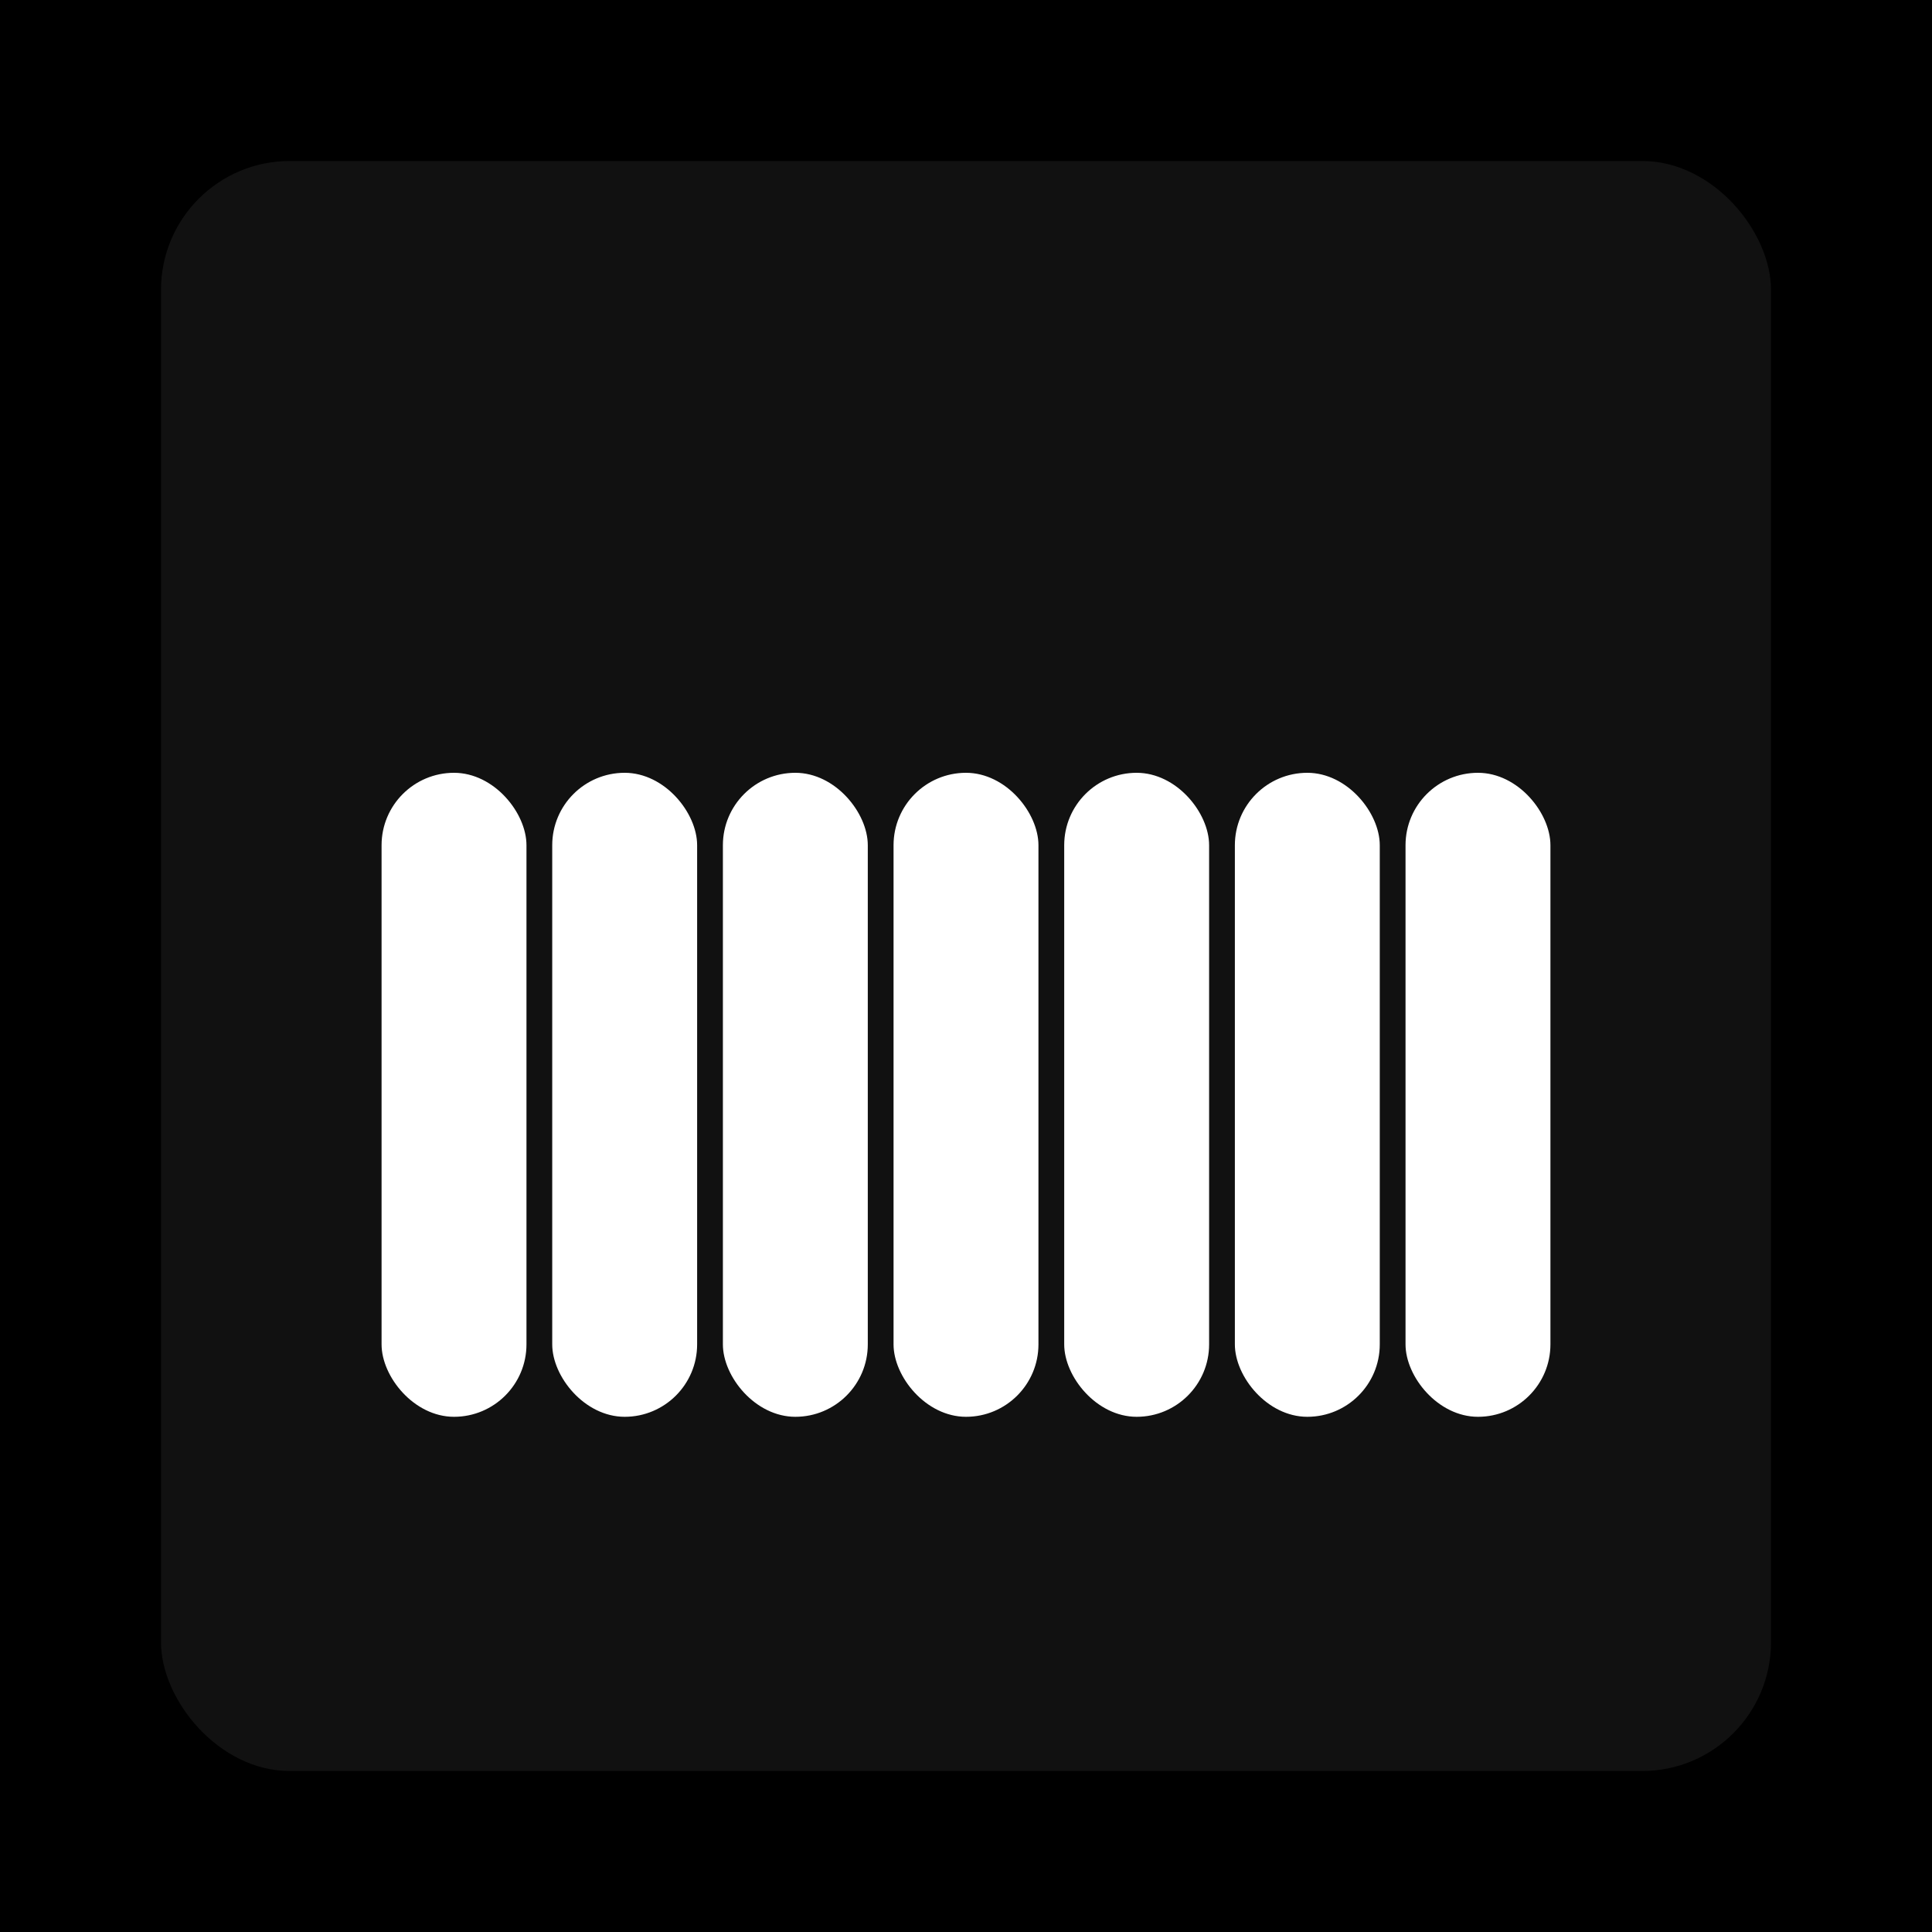
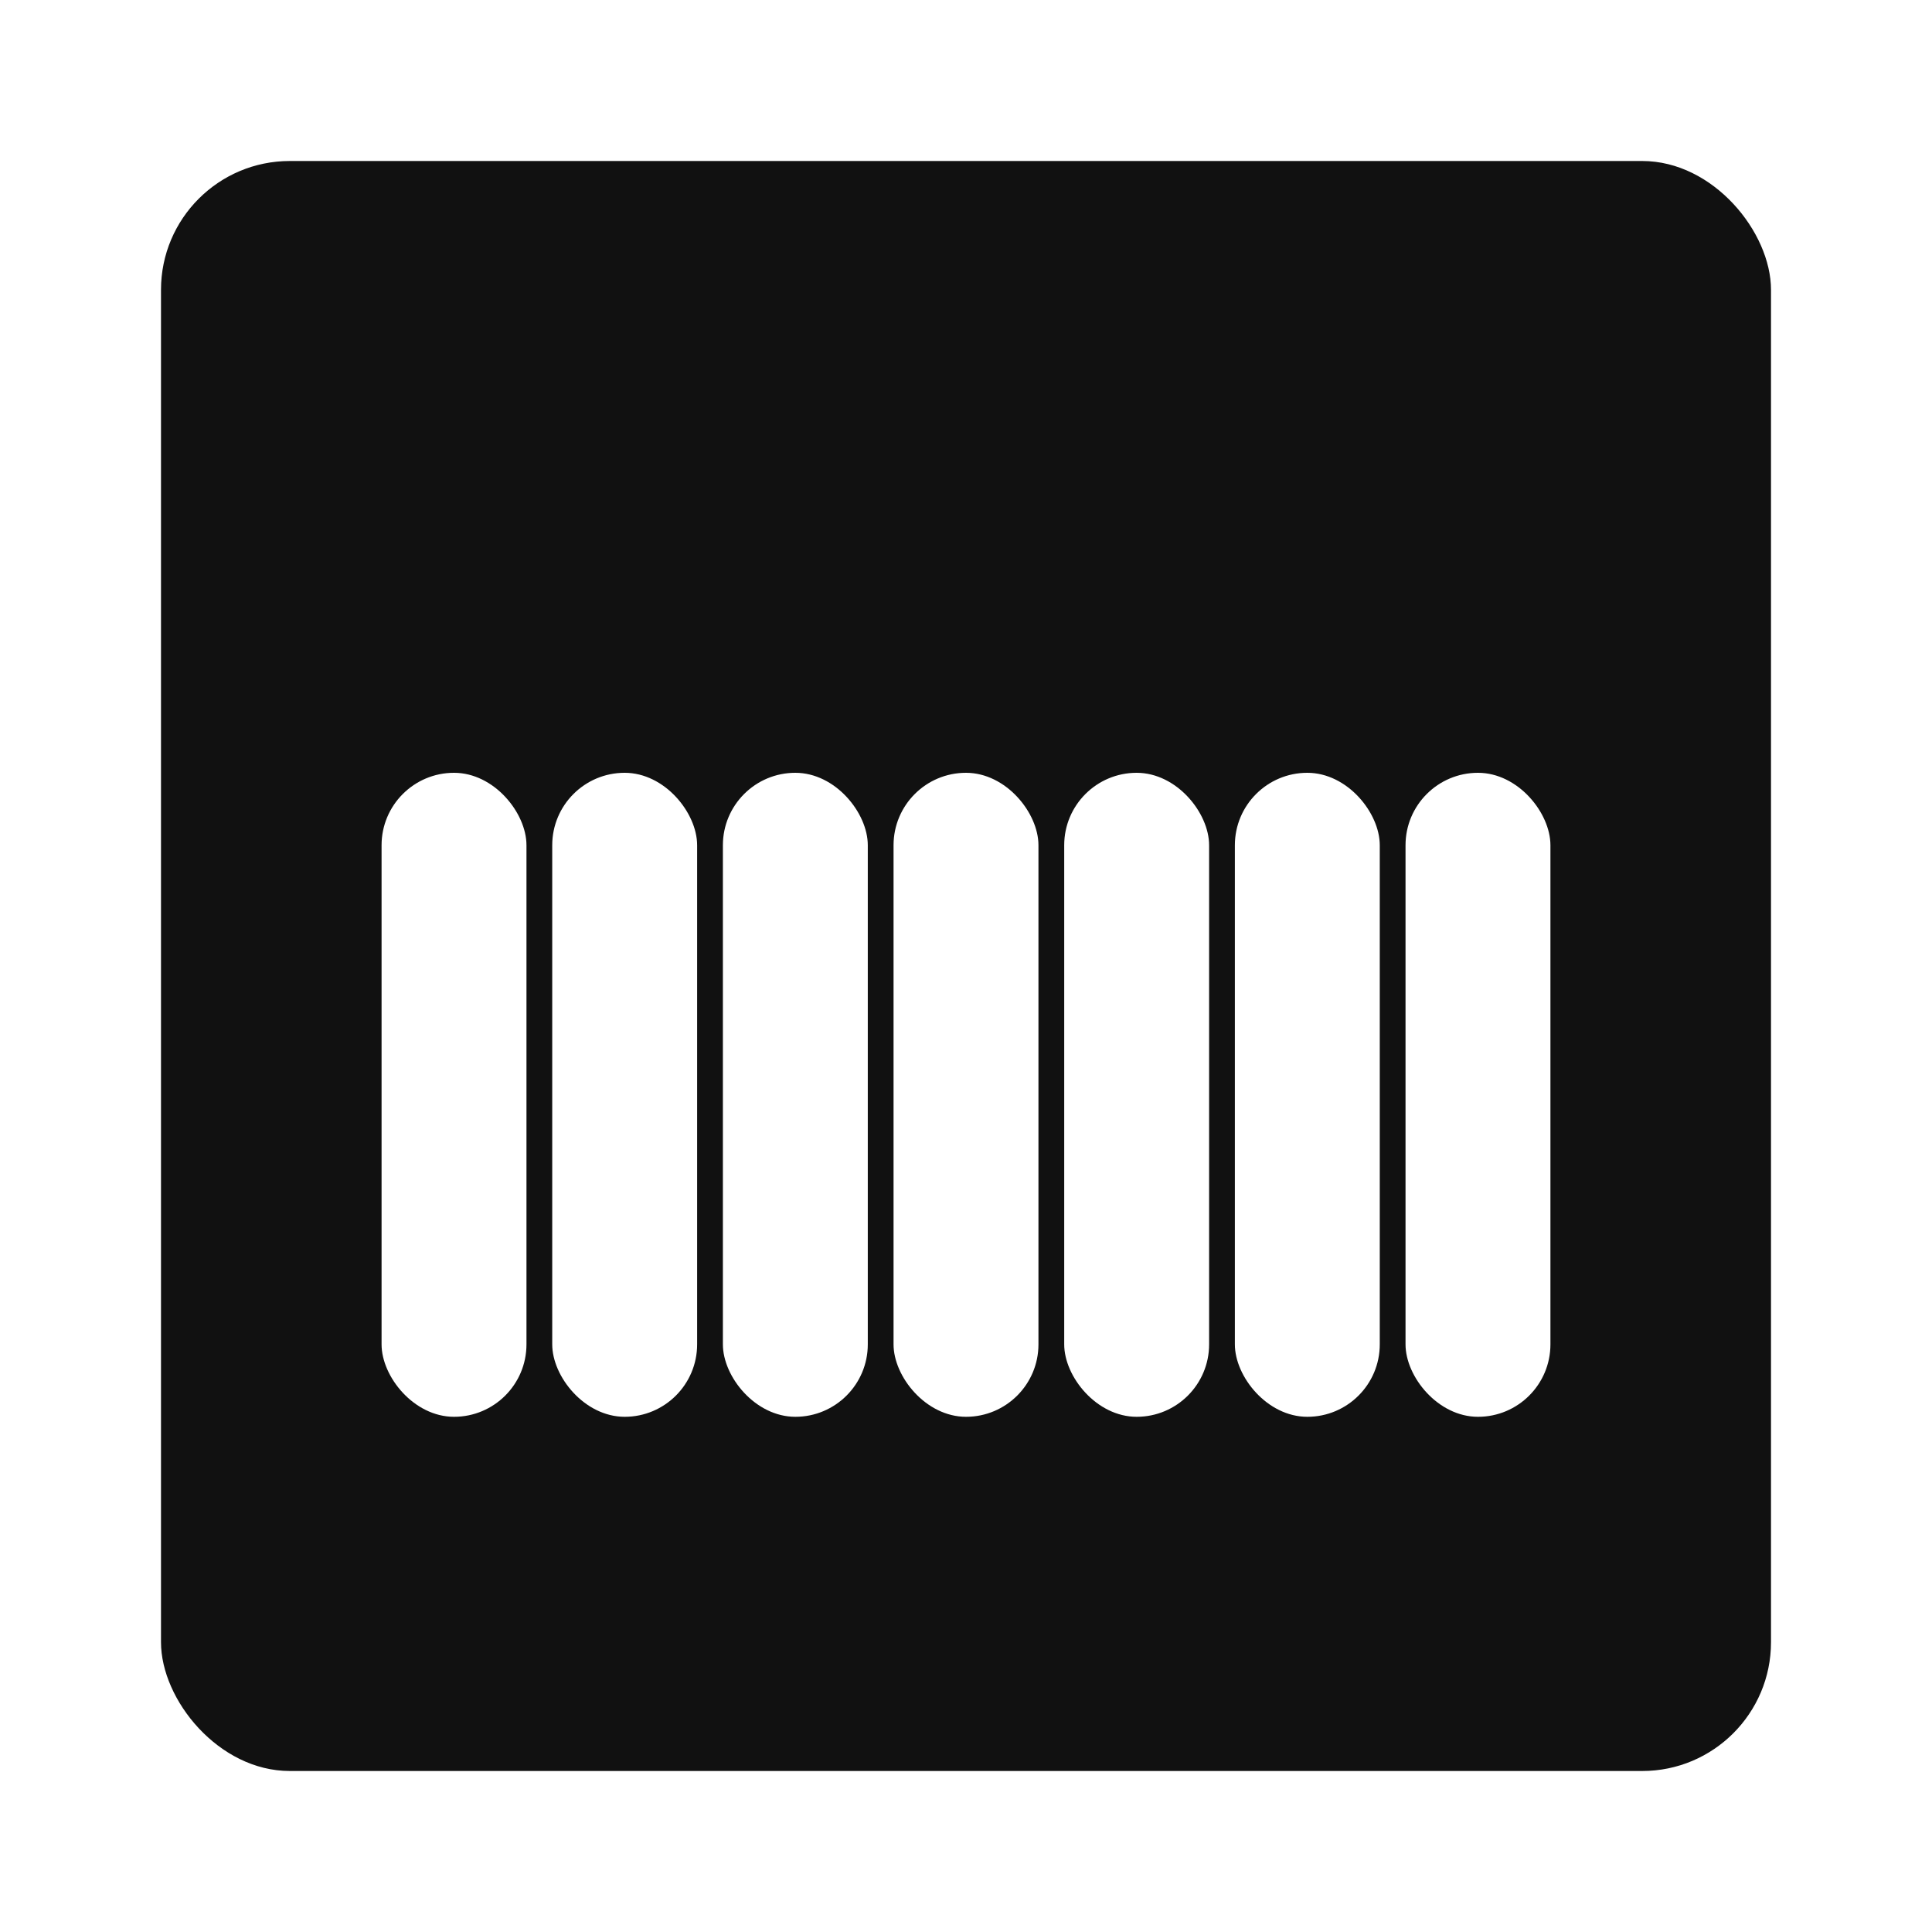
<svg xmlns="http://www.w3.org/2000/svg" width="1200" height="1200">
-   <rect x="0" y="0" width="1200" height="1200" fill="#000000" />
  <rect x="100" y="100" width="1000" height="1000" fill="#111111" rx="80" ry="80" />
  <rect x="237" y="480" width="90" height="400" fill="#FFFFFF" rx="45" ry="45" />
  <rect x="343" y="480" width="90" height="400" fill="#FFFFFF" rx="45" ry="45" />
  <rect x="449" y="480" width="90" height="400" fill="#FFFFFF" rx="45" ry="45" />
  <rect x="555" y="480" width="90" height="400" fill="#FFFFFF" rx="45" ry="45" />
  <rect x="661" y="480" width="90" height="400" fill="#FFFFFF" rx="45" ry="45" />
  <rect x="767" y="480" width="90" height="400" fill="#FFFFFF" rx="45" ry="45" />
  <rect x="873" y="480" width="90" height="400" fill="#FFFFFF" rx="45" ry="45" />
</svg>